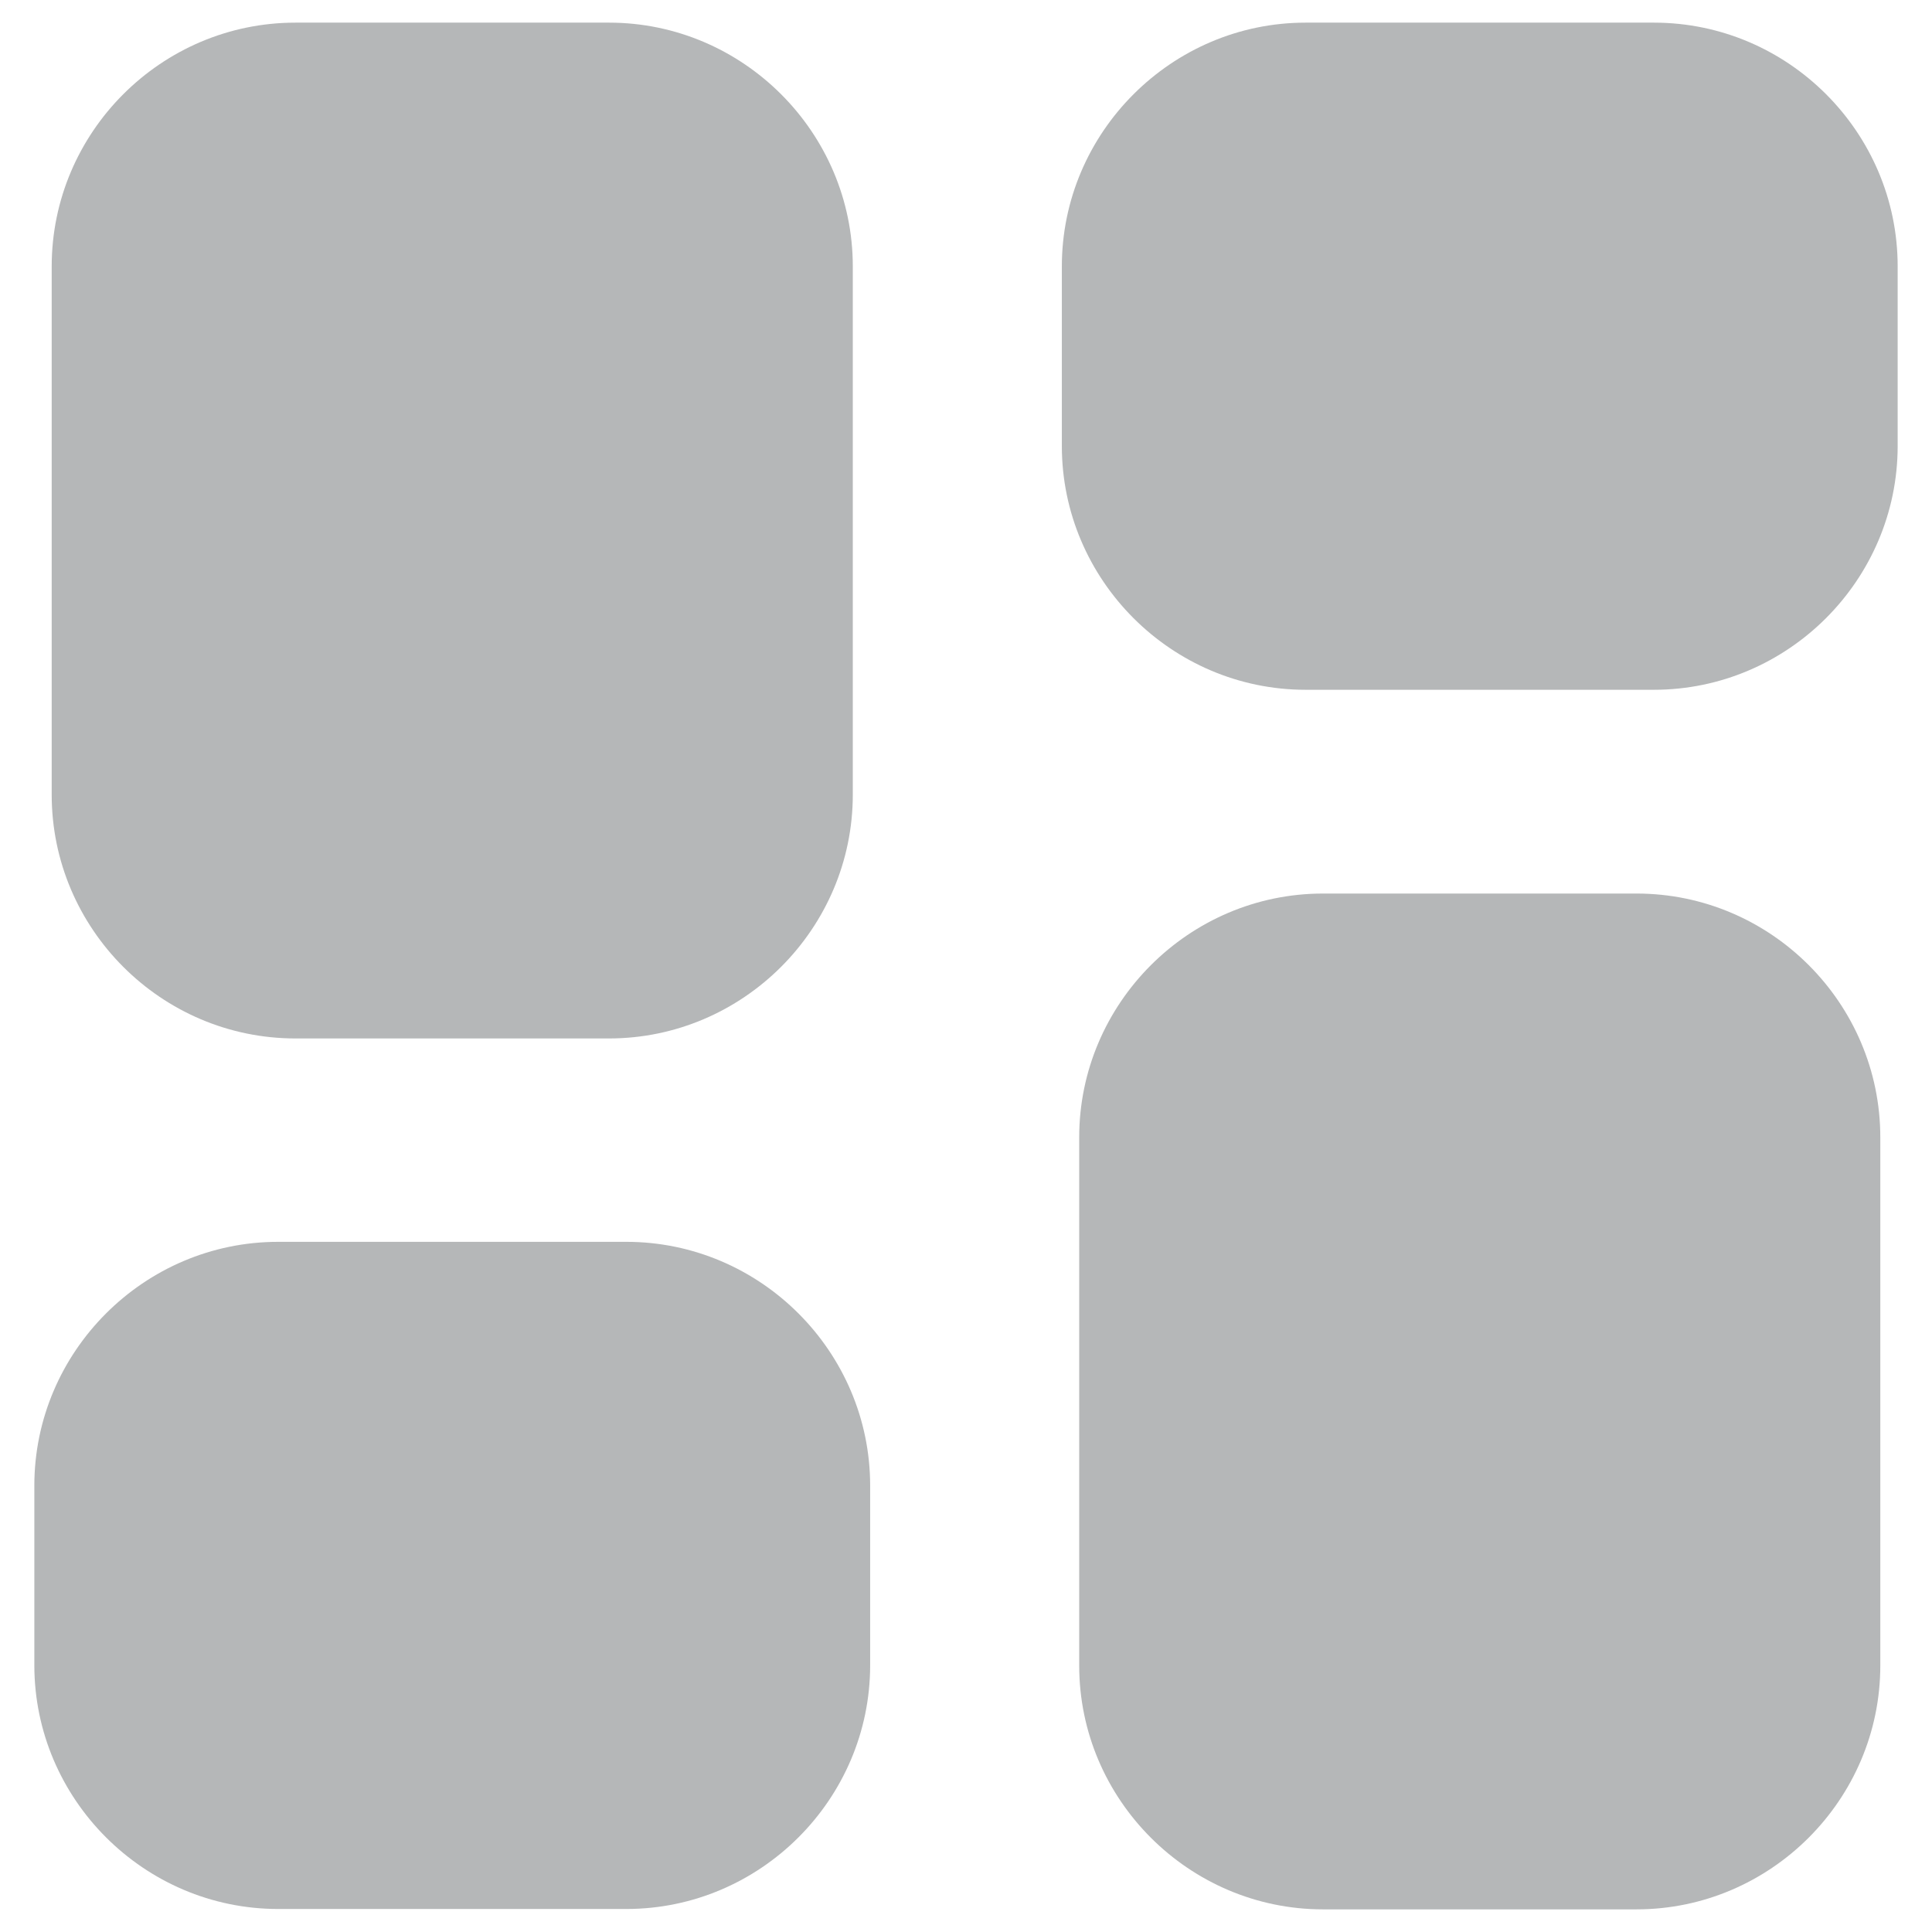
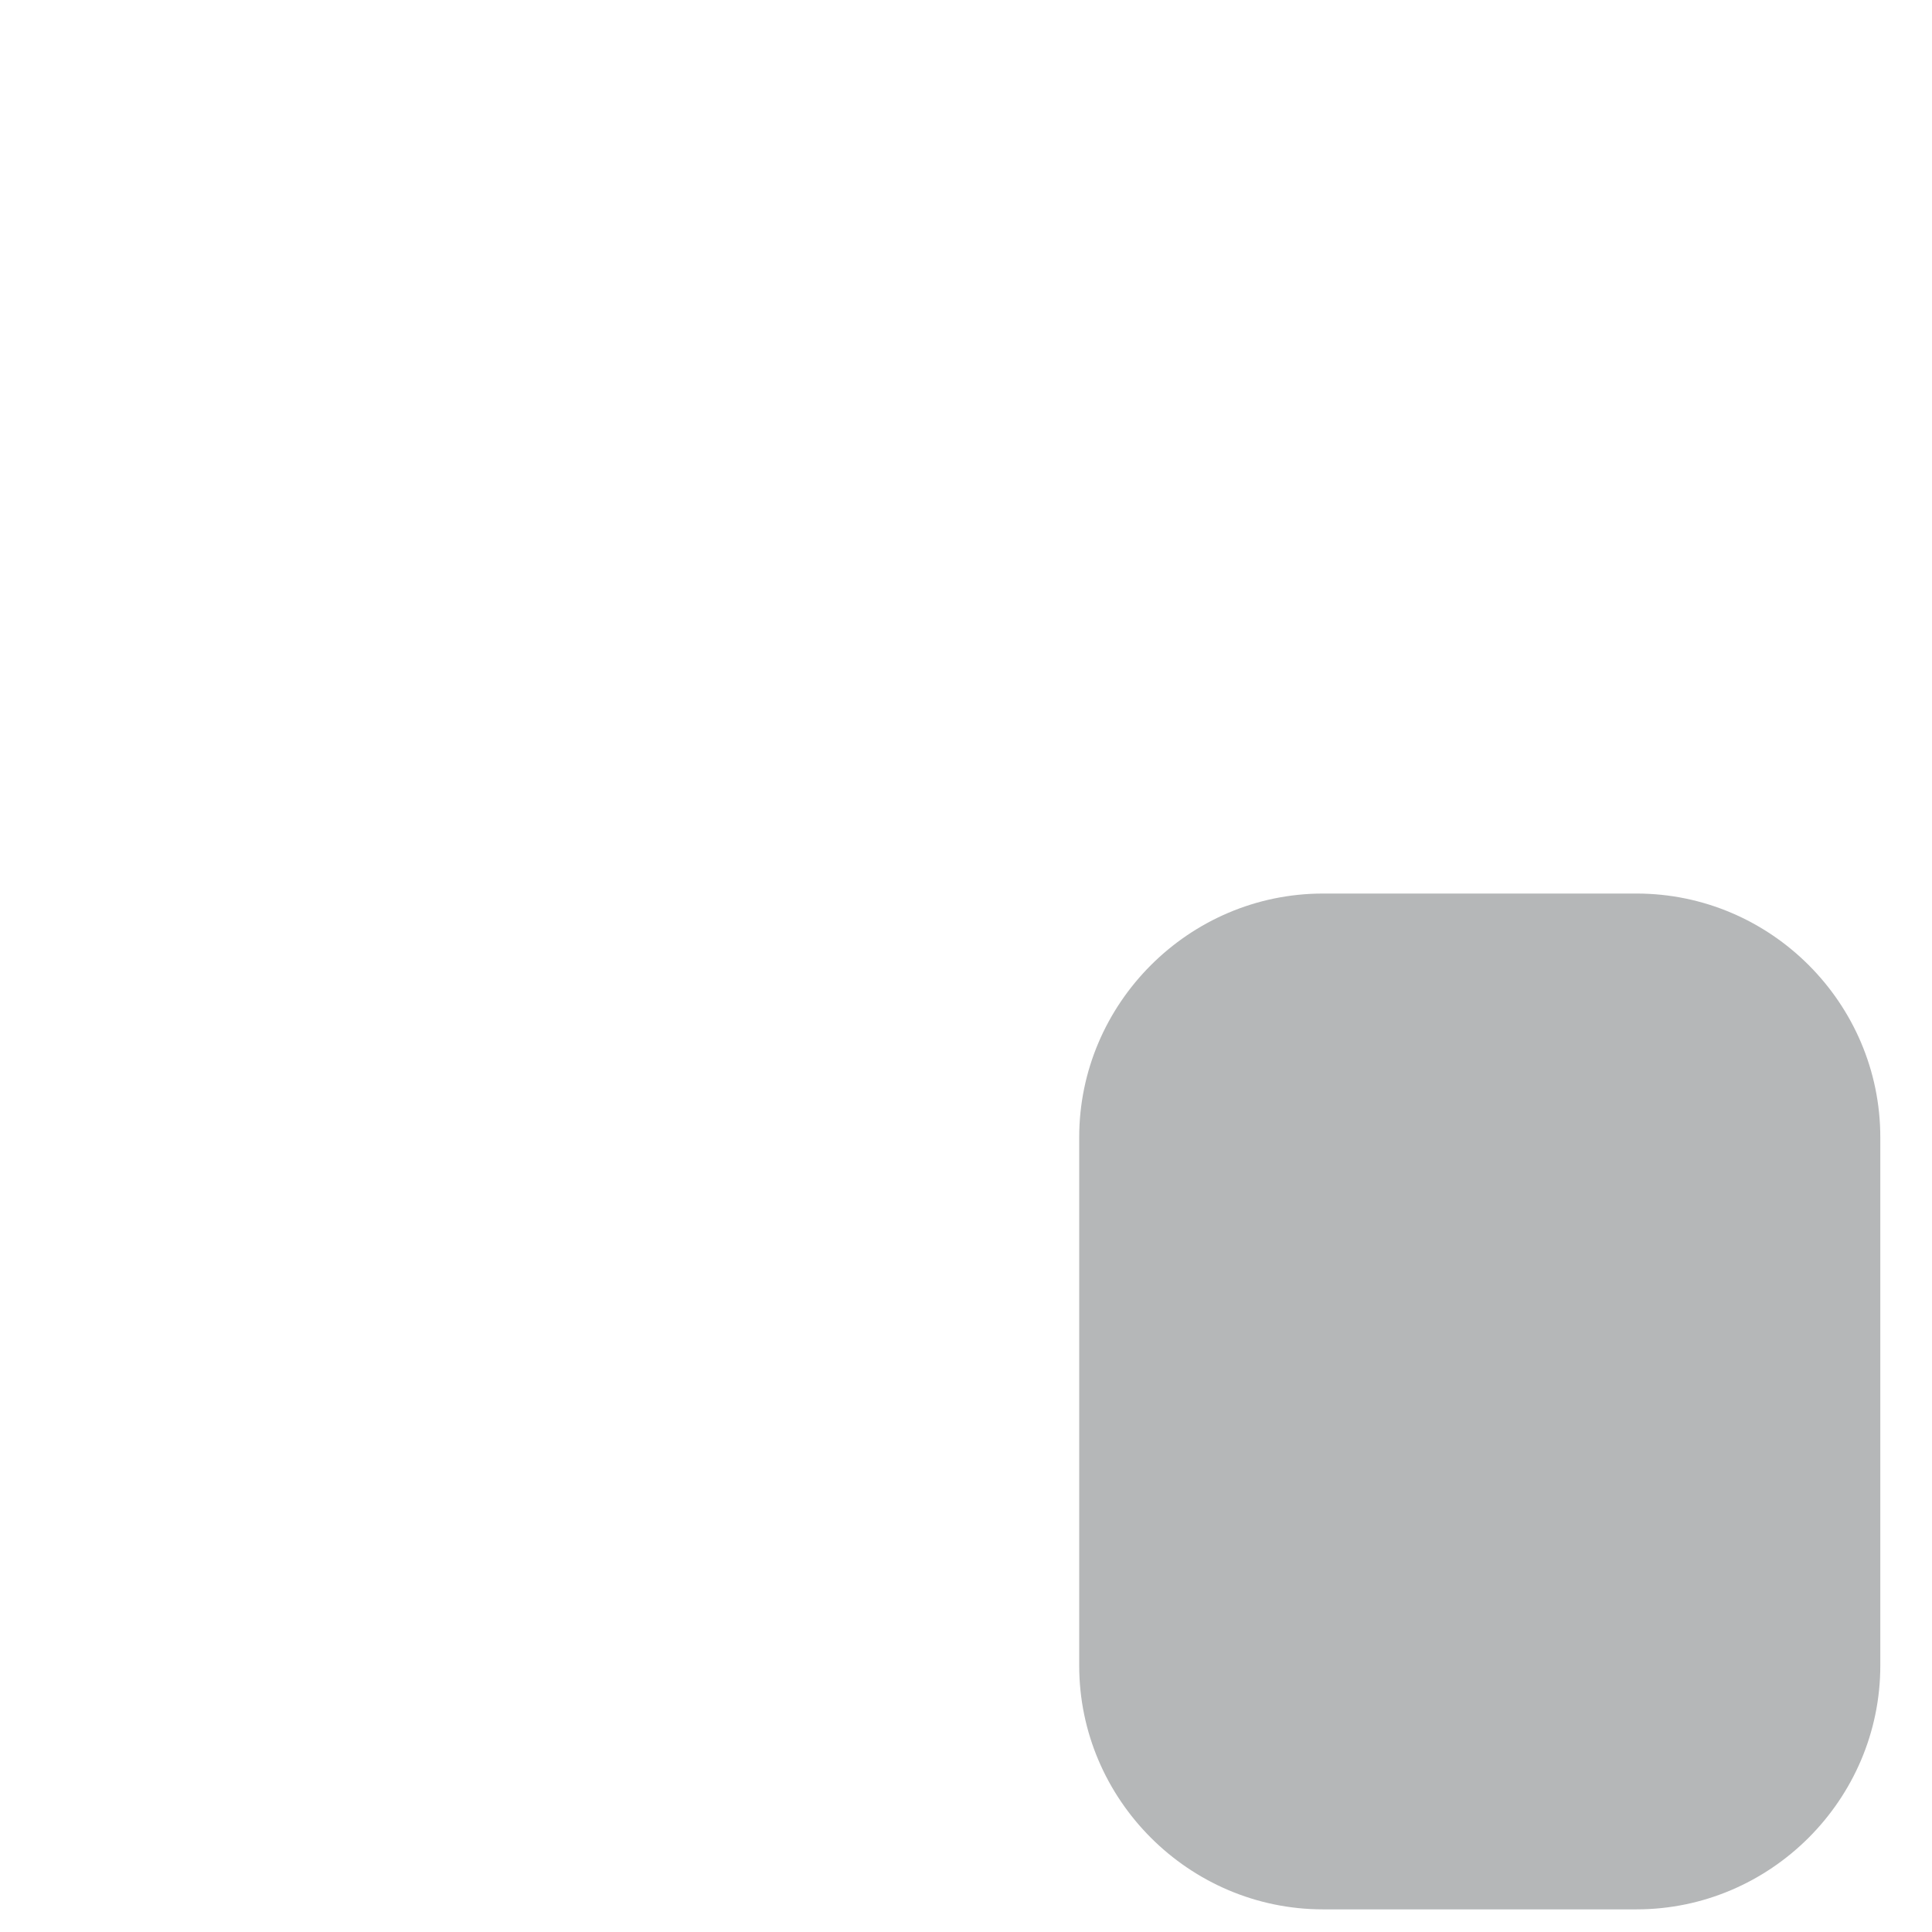
<svg xmlns="http://www.w3.org/2000/svg" version="1.1" id="Layer_1" x="0px" y="0px" viewBox="0 0 512 512" style="enable-background:new 0 0 512 512;" xml:space="preserve">
  <style type="text/css">
		path{fill:#202629;opacity:0.33}
</style>
  <g>
-     <path d="M78.3,275.2h83.1c35.5,0,64.6-29.1,64.6-64.6v-140C226,35.1,196.9,6,161.4,6H78.3C42.7,6,13.7,35.1,13.7,70.6v140   C13.7,246.1,42.7,275.2,78.3,275.2z" />
    <path d="M433.7,236.8h-83.1c-35.5,0-64.6,29.1-64.6,64.6v140c0,35.5,29.1,64.6,64.6,64.6h83.1c35.5,0,64.6-29.1,64.6-64.6v-140   C498.3,265.9,469.3,236.8,433.7,236.8z" />
-     <path d="M438.3,6H346c-35.5,0-64.6,29.1-64.6,64.6v47.6c0,35.5,29.1,64.6,64.6,64.6h92.3c35.5,0,64.6-29.1,64.6-64.6V70.6   C502.9,35.1,473.9,6,438.3,6z" />
-     <path d="M166,329.1H73.7c-35.5,0-64.6,29.1-64.6,64.6v47.6c0,35.5,29.1,64.6,64.6,64.6H166c35.5,0,64.6-29.1,64.6-64.6v-47.6   C230.6,358.2,201.5,329.1,166,329.1z" />
  </g>
</svg>